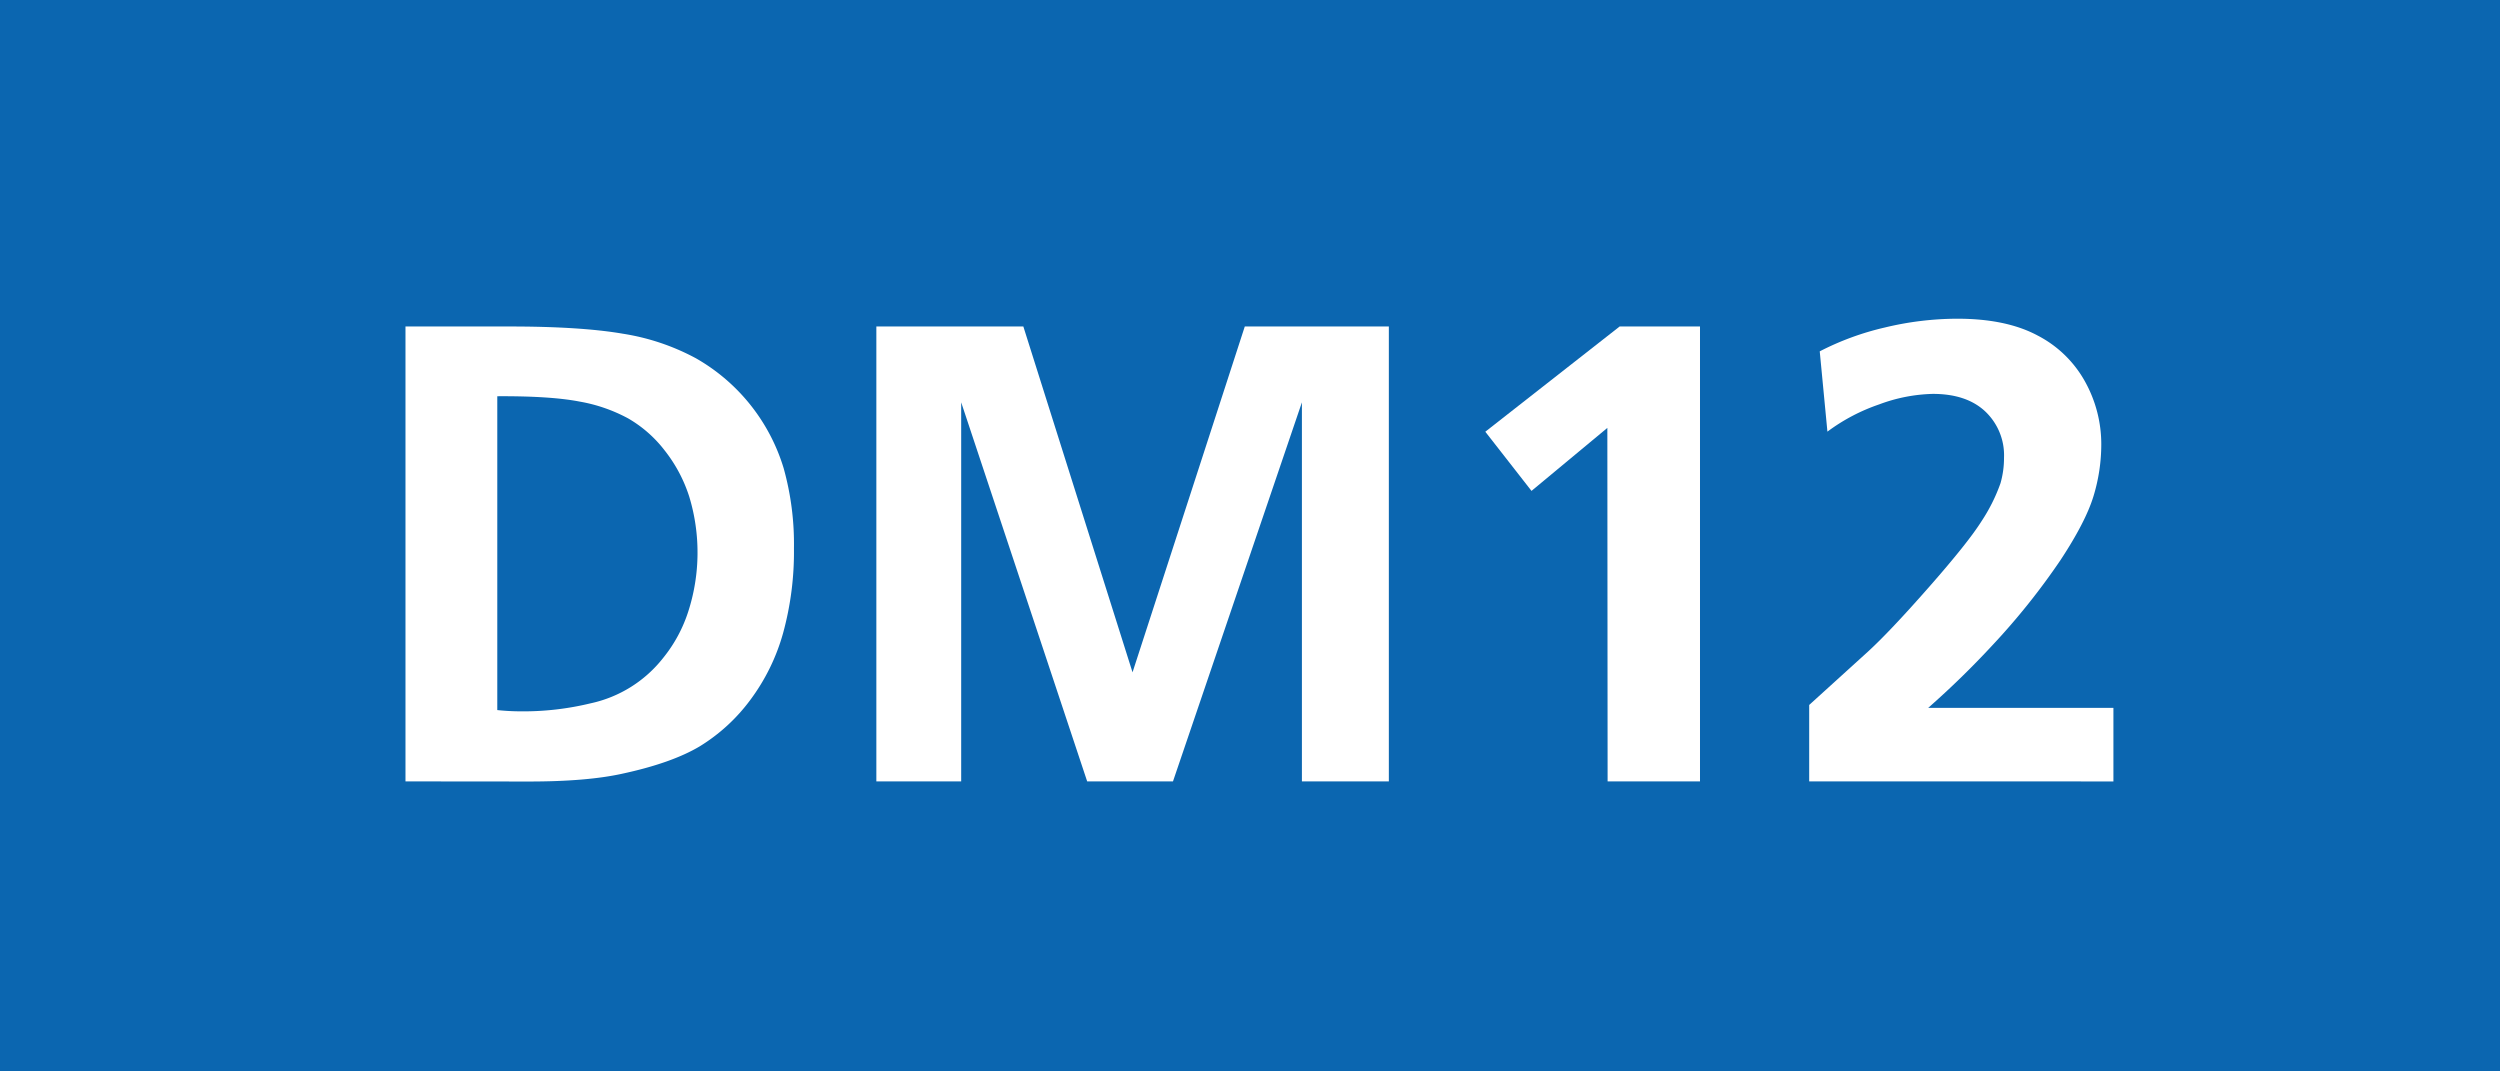
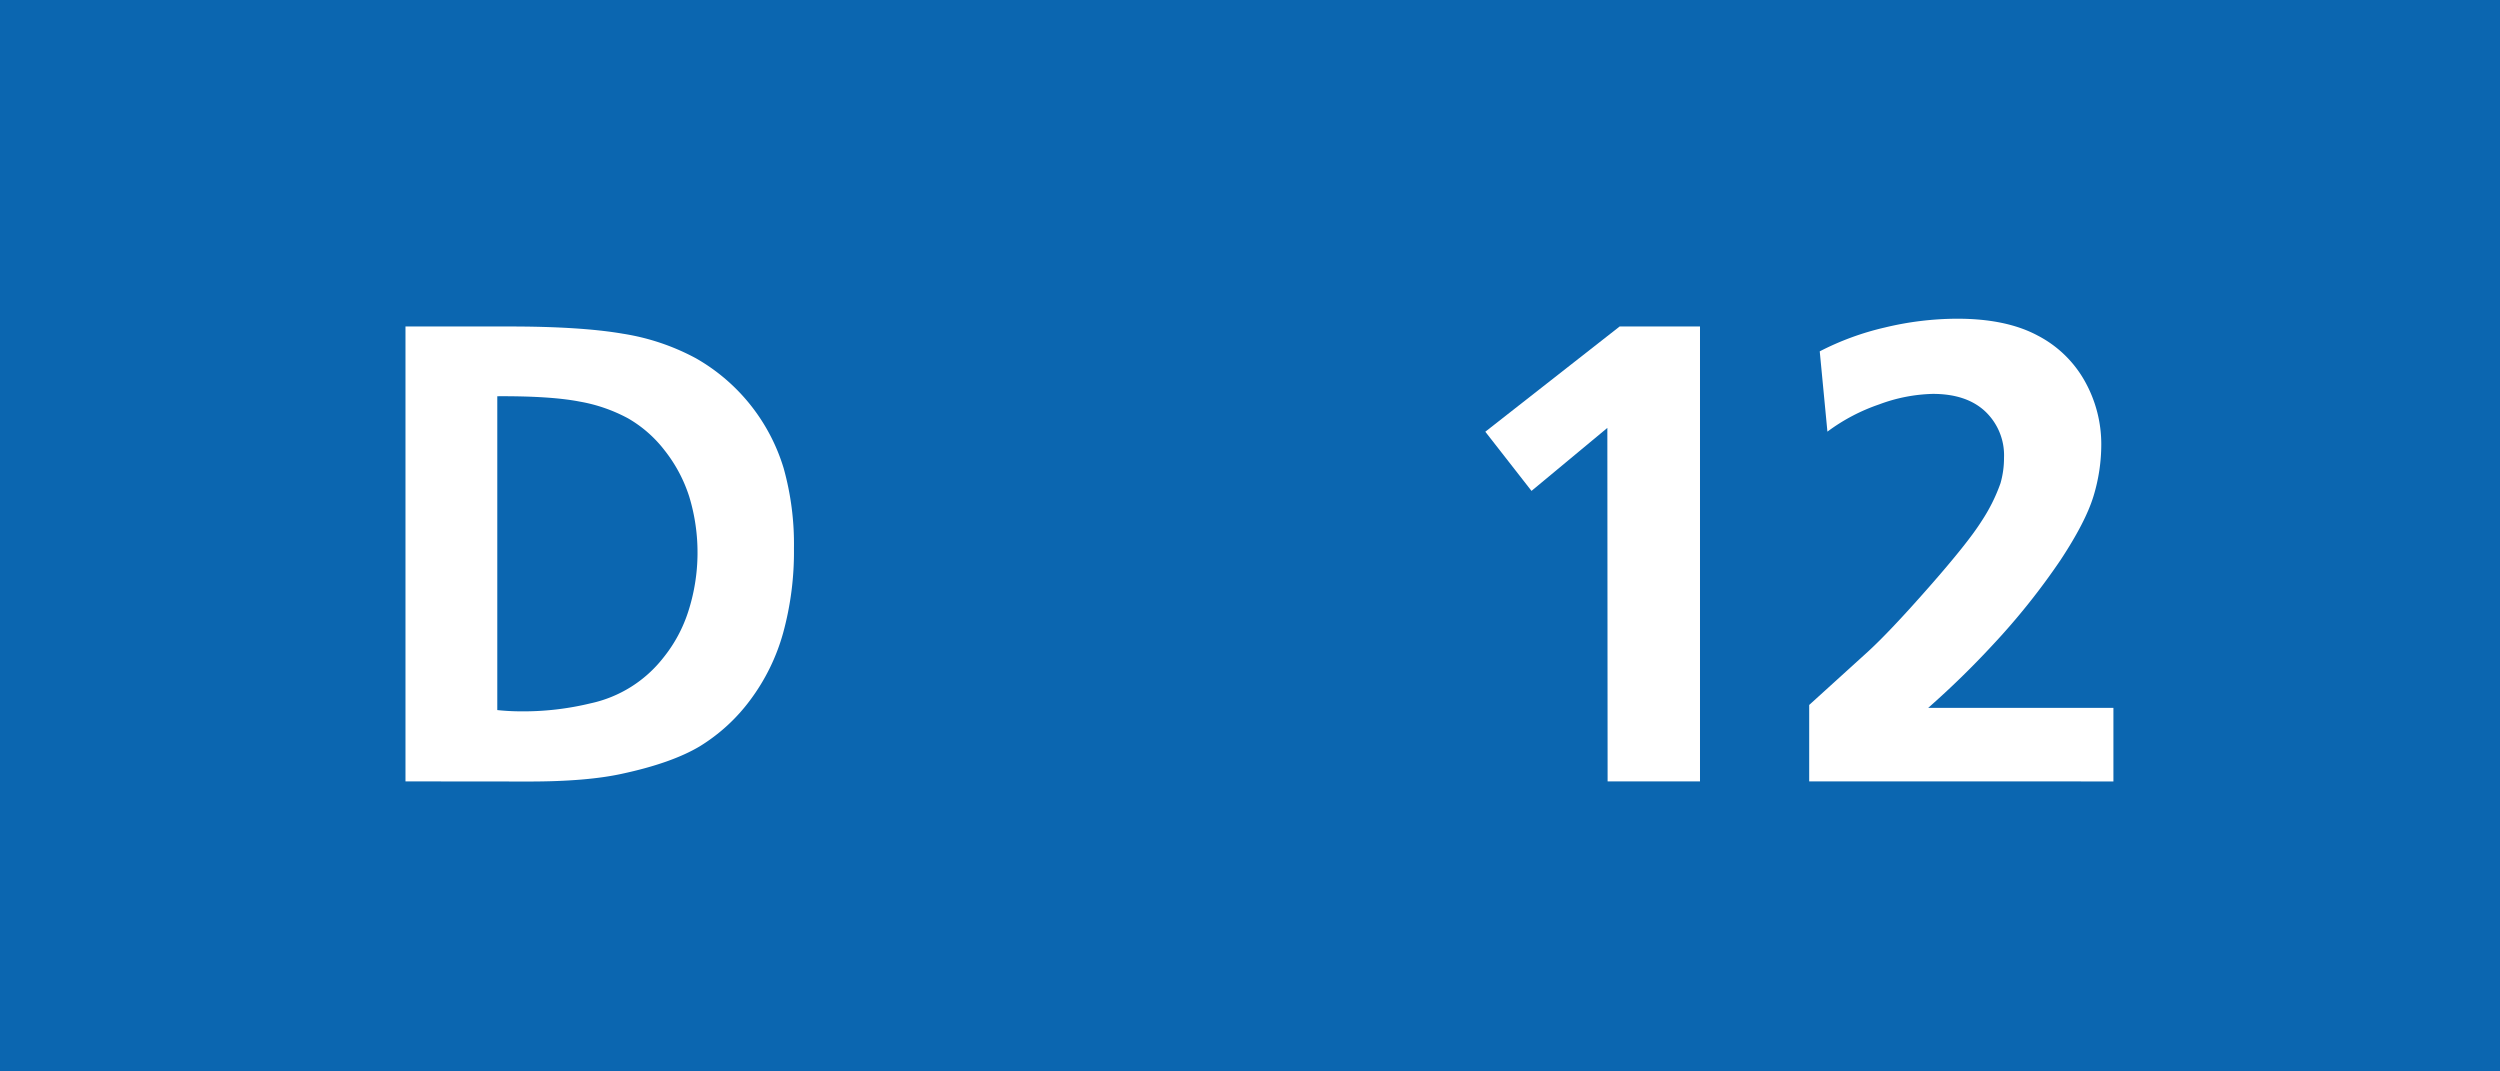
<svg xmlns="http://www.w3.org/2000/svg" id="Calque_1" data-name="Calque 1" viewBox="0 0 595.28 255.12">
  <defs>
    <style>.cls-1{fill:#0b66b0;}.cls-2{fill:#fff;}</style>
  </defs>
  <rect class="cls-1" width="595.28" height="255.12" />
  <path class="cls-2" d="M96.55,474.44V366.12H121.3q17,0,27,1.72a54.24,54.24,0,0,1,17.37,5.83,45.15,45.15,0,0,1,20.94,26.24,67.09,67.09,0,0,1,2.44,19,73.18,73.18,0,0,1-2.59,20.23,48.22,48.22,0,0,1-7.84,15.95,42.88,42.88,0,0,1-12,11q-6.7,4-18.59,6.55-8.39,1.83-22.09,1.83Zm21.86-91.71v74.73a55.33,55.33,0,0,0,5.71.3,67.66,67.66,0,0,0,16.46-1.9A30,30,0,0,0,157.94,445a34.13,34.13,0,0,0,5.94-11,45.81,45.81,0,0,0,.23-27.38,34.85,34.85,0,0,0-5.86-11,29.64,29.64,0,0,0-8.69-7.62A38,38,0,0,0,138,384Q131.13,382.66,118.41,382.73Z" transform="translate(0 -288.38)" />
-   <path class="cls-2" d="M208.67,474.44V366.12h35l26,82.35,26.73-82.35H330.7V474.44H310V384.18l-30.7,90.26H258.87l-30-90.26v90.26Z" transform="translate(0 -288.38)" />
  <path class="cls-2" d="M382.73,390.27l-18.06,15-11-14.09,32-25.07h19.12V474.44h-22Z" transform="translate(0 -288.38)" />
  <path class="cls-2" d="M430.79,474.44v-18.2l13.94-12.65q5.25-4.8,14.55-15.38t12.53-15.7a41.36,41.36,0,0,0,4.53-9.06,21.75,21.75,0,0,0,.84-6.09,14.36,14.36,0,0,0-4.46-11q-4.46-4.2-12.53-4.19a39,39,0,0,0-12.76,2.51,44.77,44.77,0,0,0-12.3,6.48l-1.83-19.12a66.21,66.21,0,0,1,15.51-5.68,74,74,0,0,1,17.25-2.09q11.65,0,19.12,4a27.13,27.13,0,0,1,11.31,11,30.68,30.68,0,0,1,3.85,14.89,42.3,42.3,0,0,1-1.87,12.42q-1.87,6.09-7.81,15.12A164.58,164.58,0,0,1,474.44,442a209,209,0,0,1-15.31,14.93h44.1v17.52Z" transform="translate(0 -288.38)" />
</svg>